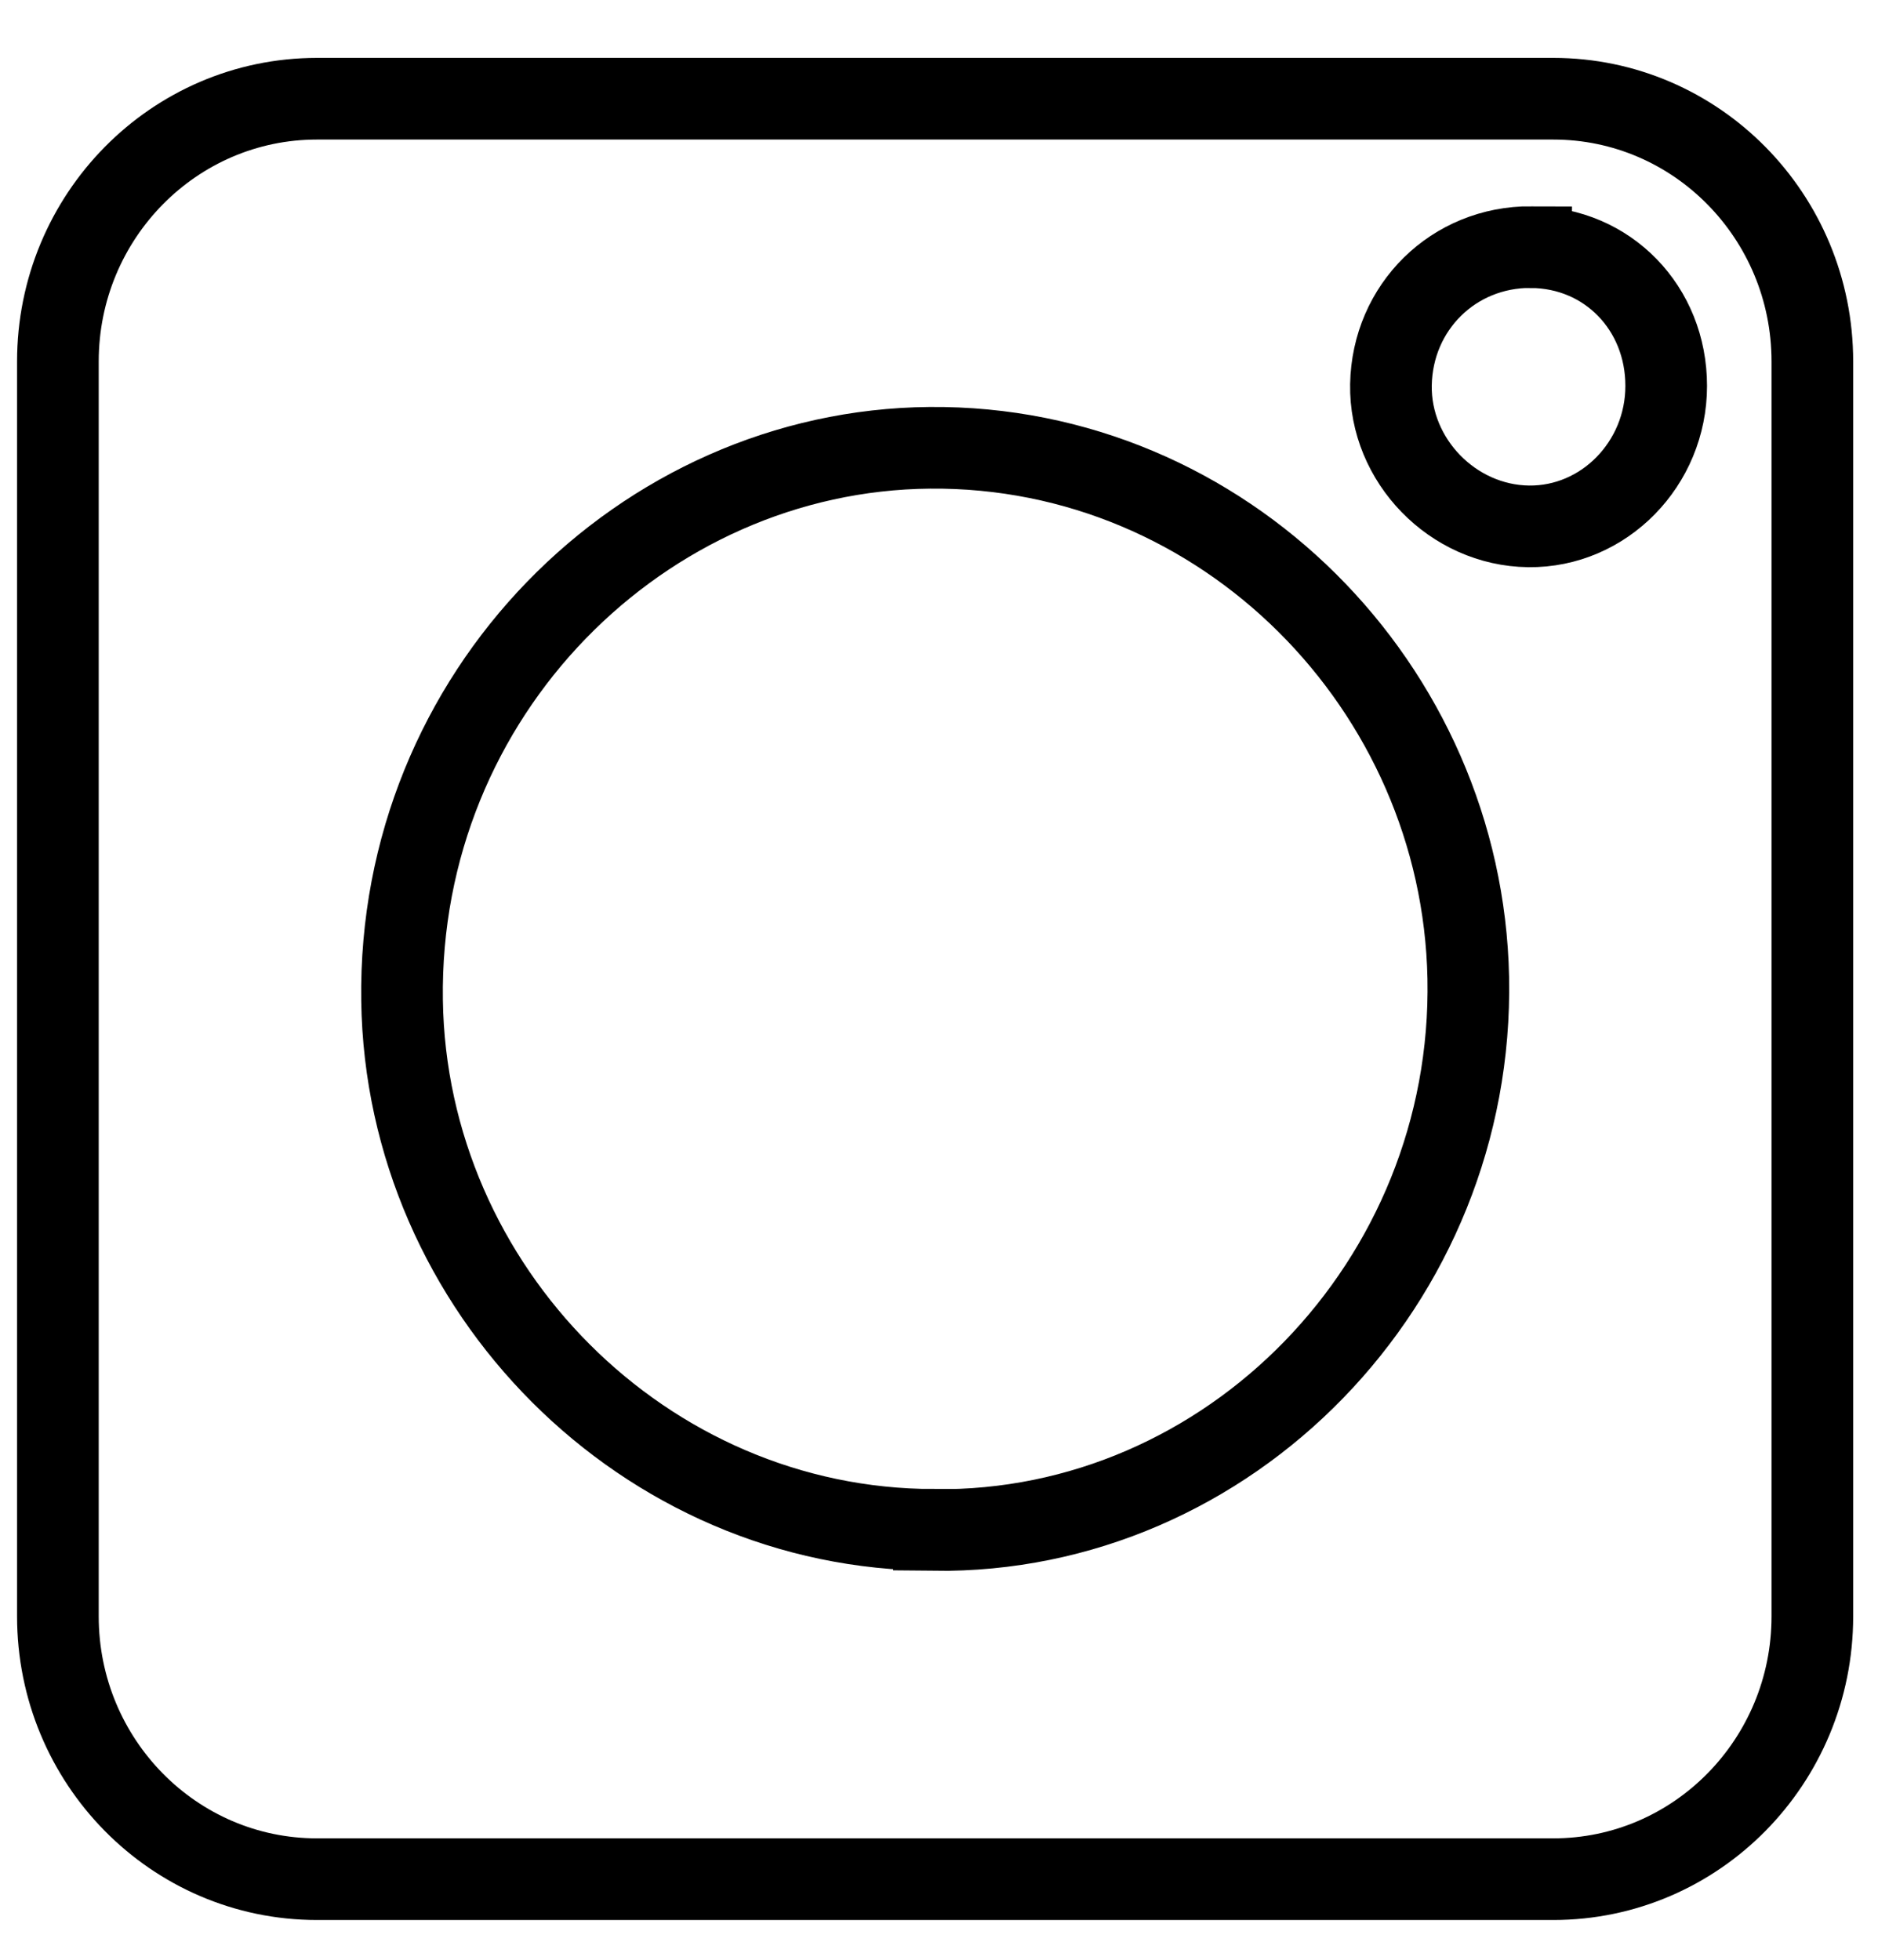
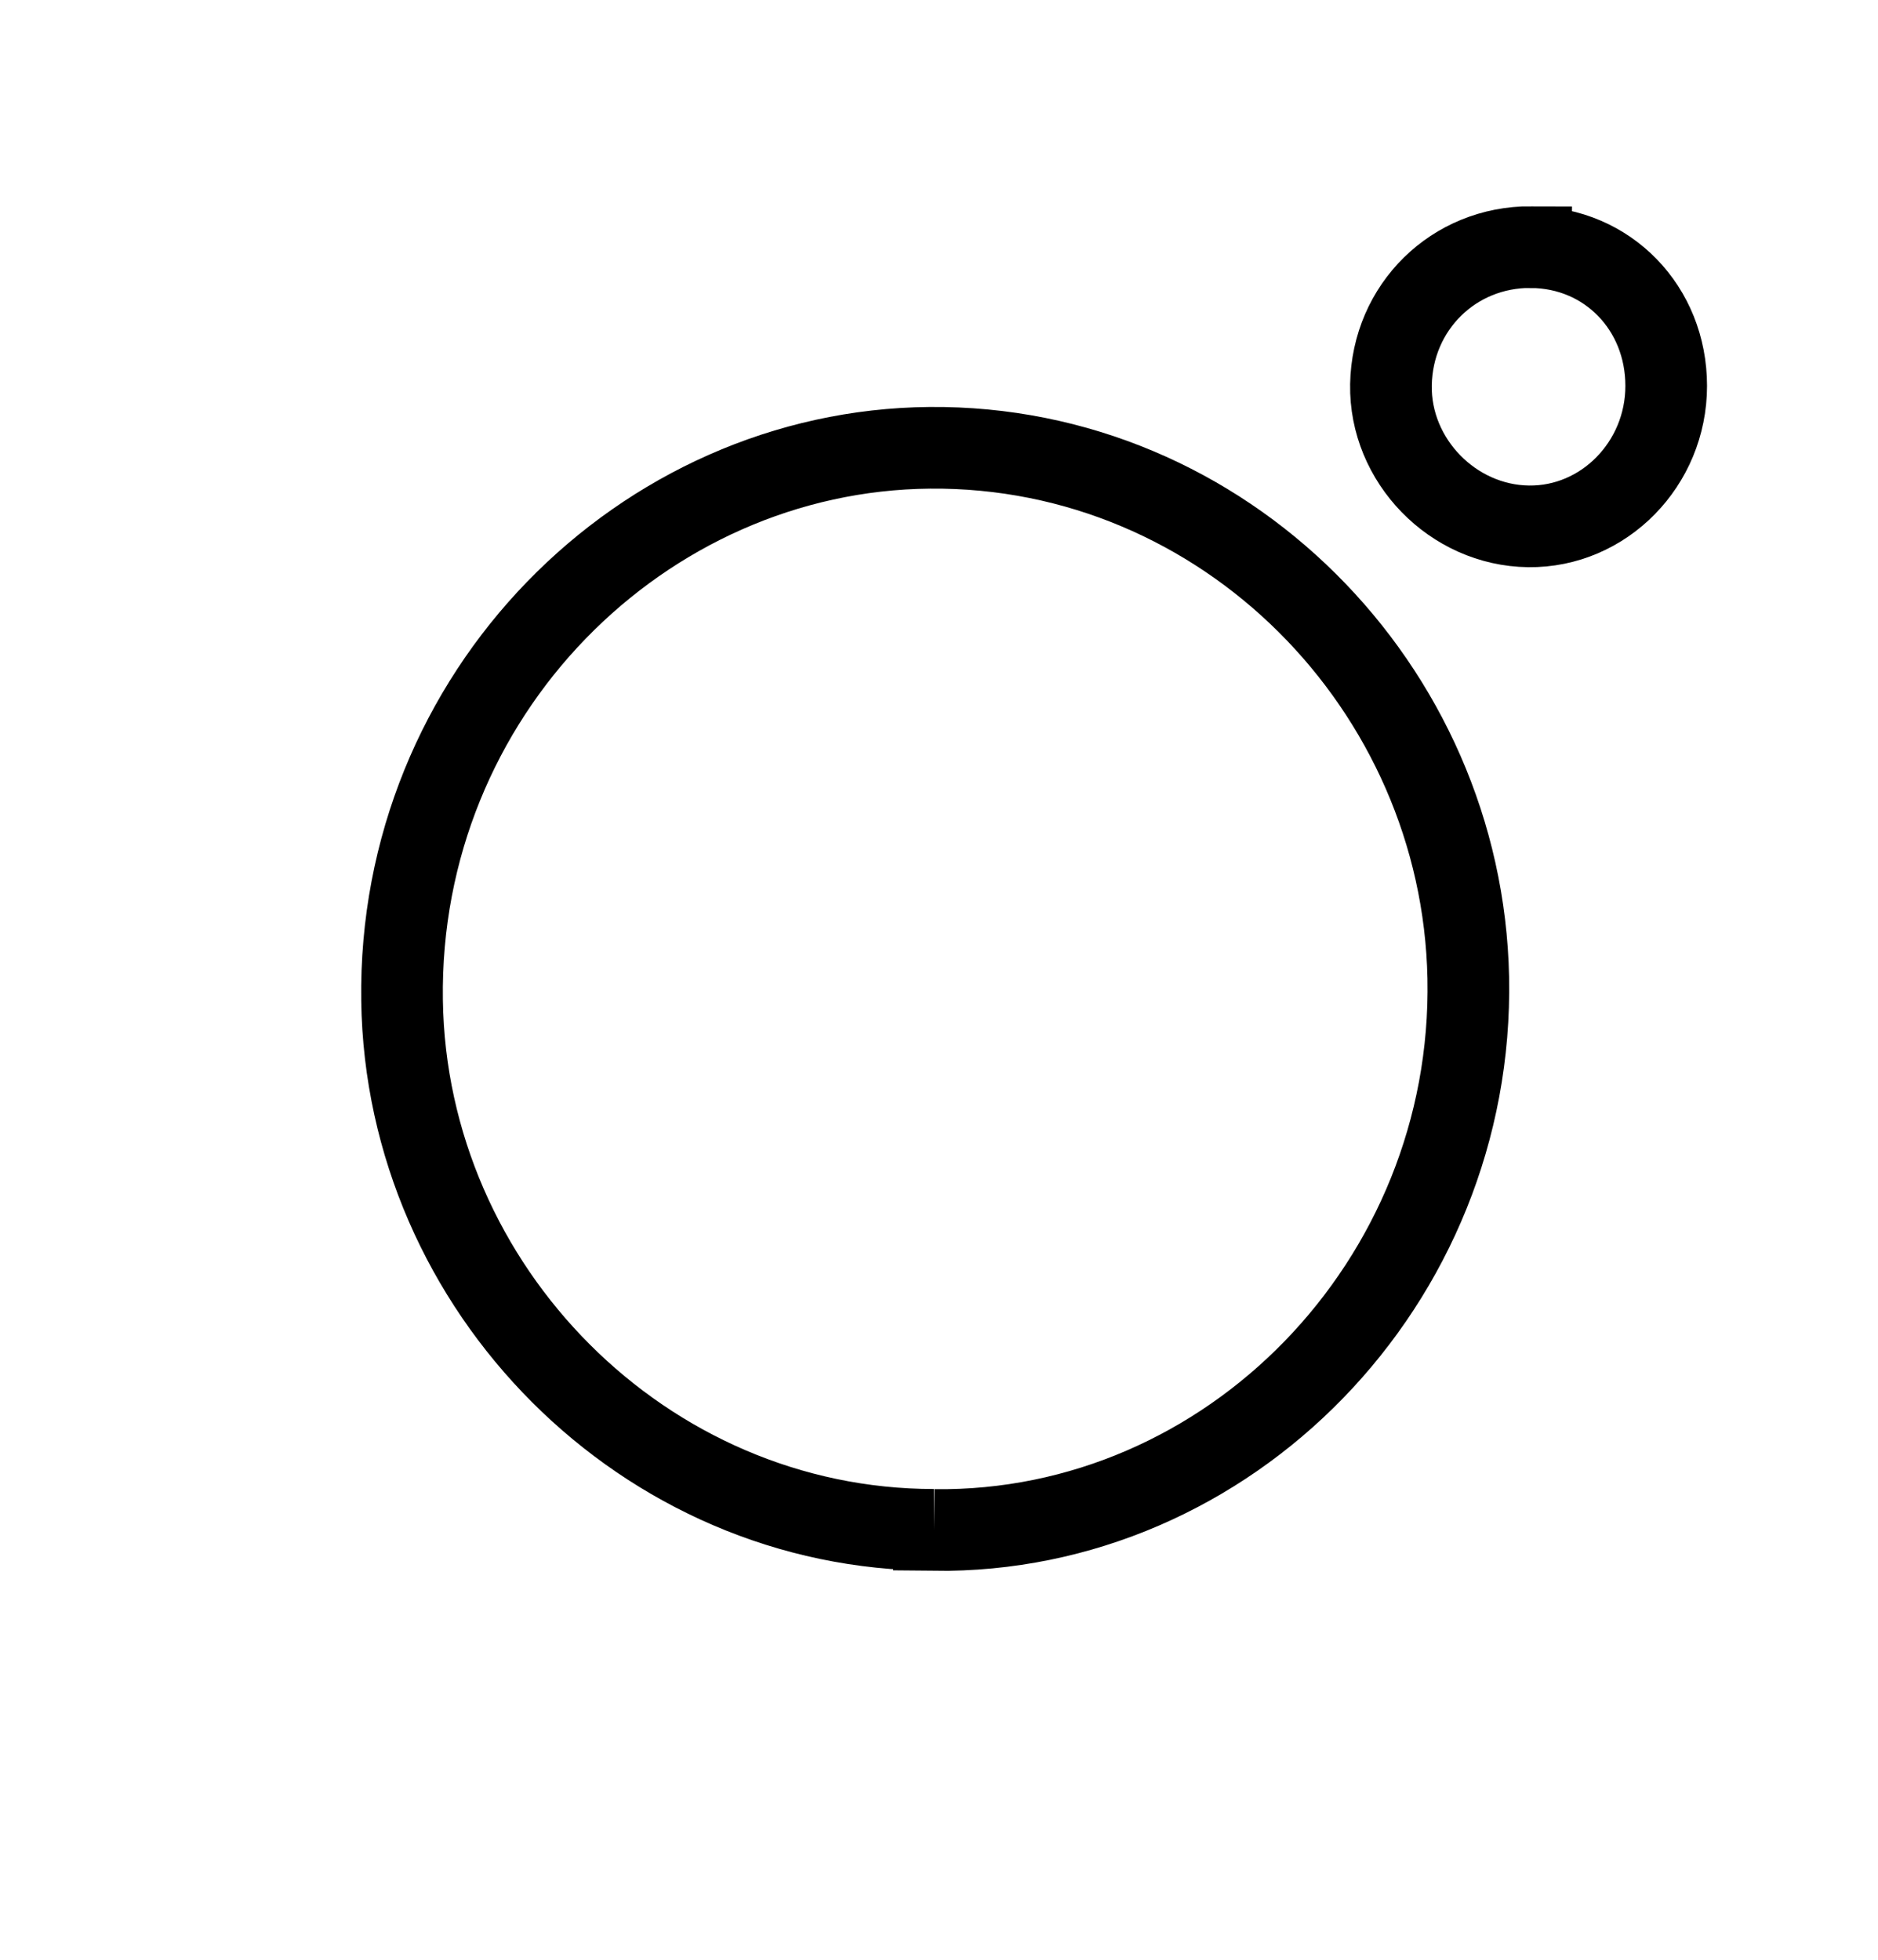
<svg xmlns="http://www.w3.org/2000/svg" width="23" height="24" viewBox="0 0 23 24" fill="none">
  <g id="redes sociais">
-     <path id="Vector" d="M11.439 18.735C7.891 18.735 4.974 15.785 4.924 12.252C4.87 8.5 7.865 5.515 11.387 5.484C14.991 5.452 17.911 8.417 17.982 11.975C18.055 15.709 15.049 18.781 11.439 18.737V18.735Z" stroke="black" stroke-miterlimit="10" />
+     <path id="Vector" d="M11.439 18.735C7.891 18.735 4.974 15.785 4.924 12.252C4.87 8.5 7.865 5.515 11.387 5.484C14.991 5.452 17.911 8.417 17.982 11.975C18.055 15.709 15.049 18.781 11.439 18.737V18.735" stroke="black" stroke-miterlimit="10" />
    <path id="Vector_2" d="M18.752 3.027C19.687 3.032 20.407 3.772 20.406 4.727C20.406 5.68 19.643 6.457 18.721 6.446C17.793 6.435 17.019 5.64 17.035 4.712C17.052 3.76 17.803 3.021 18.752 3.026V3.027Z" stroke="black" stroke-miterlimit="10" />
-     <path id="Vector_3" d="M19.023 1.209H3.882C2.13 1.209 0.709 2.65 0.709 4.427V19.794C0.709 21.572 2.13 23.013 3.882 23.013H19.023C20.775 23.013 22.196 21.572 22.196 19.794V4.427C22.196 2.65 20.775 1.209 19.023 1.209Z" stroke="black" stroke-miterlimit="10" />
  </g>
</svg>